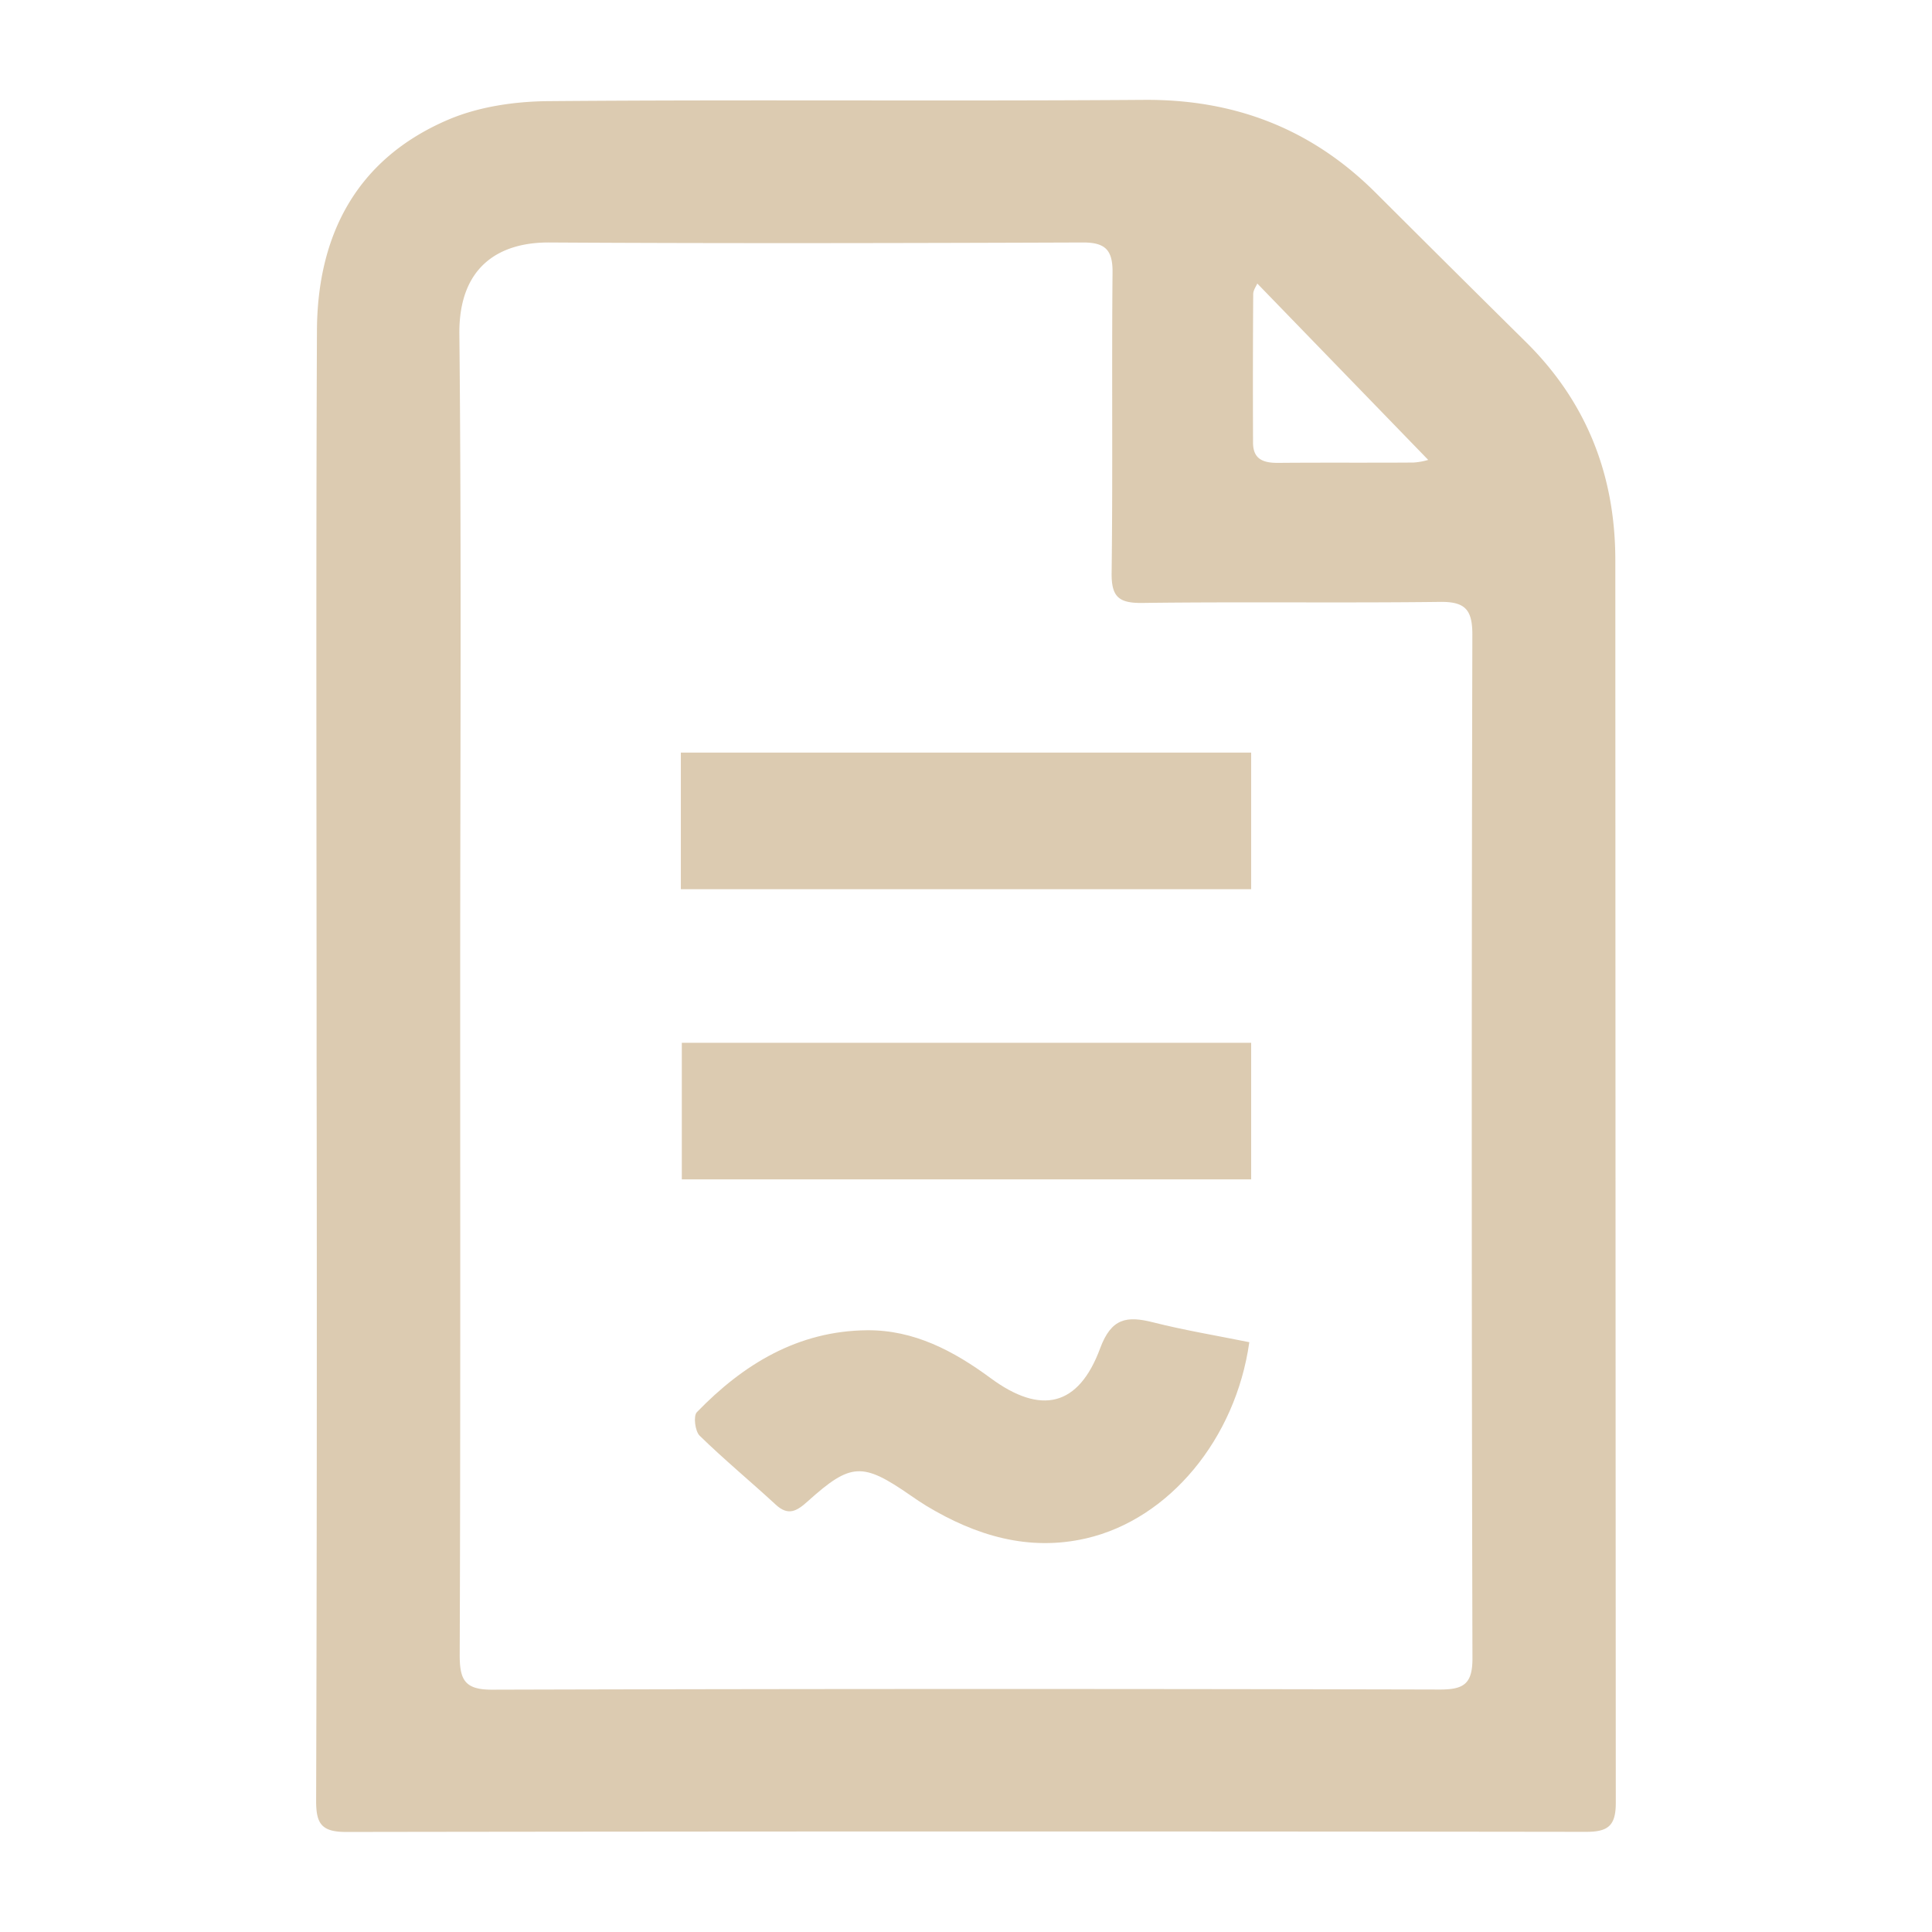
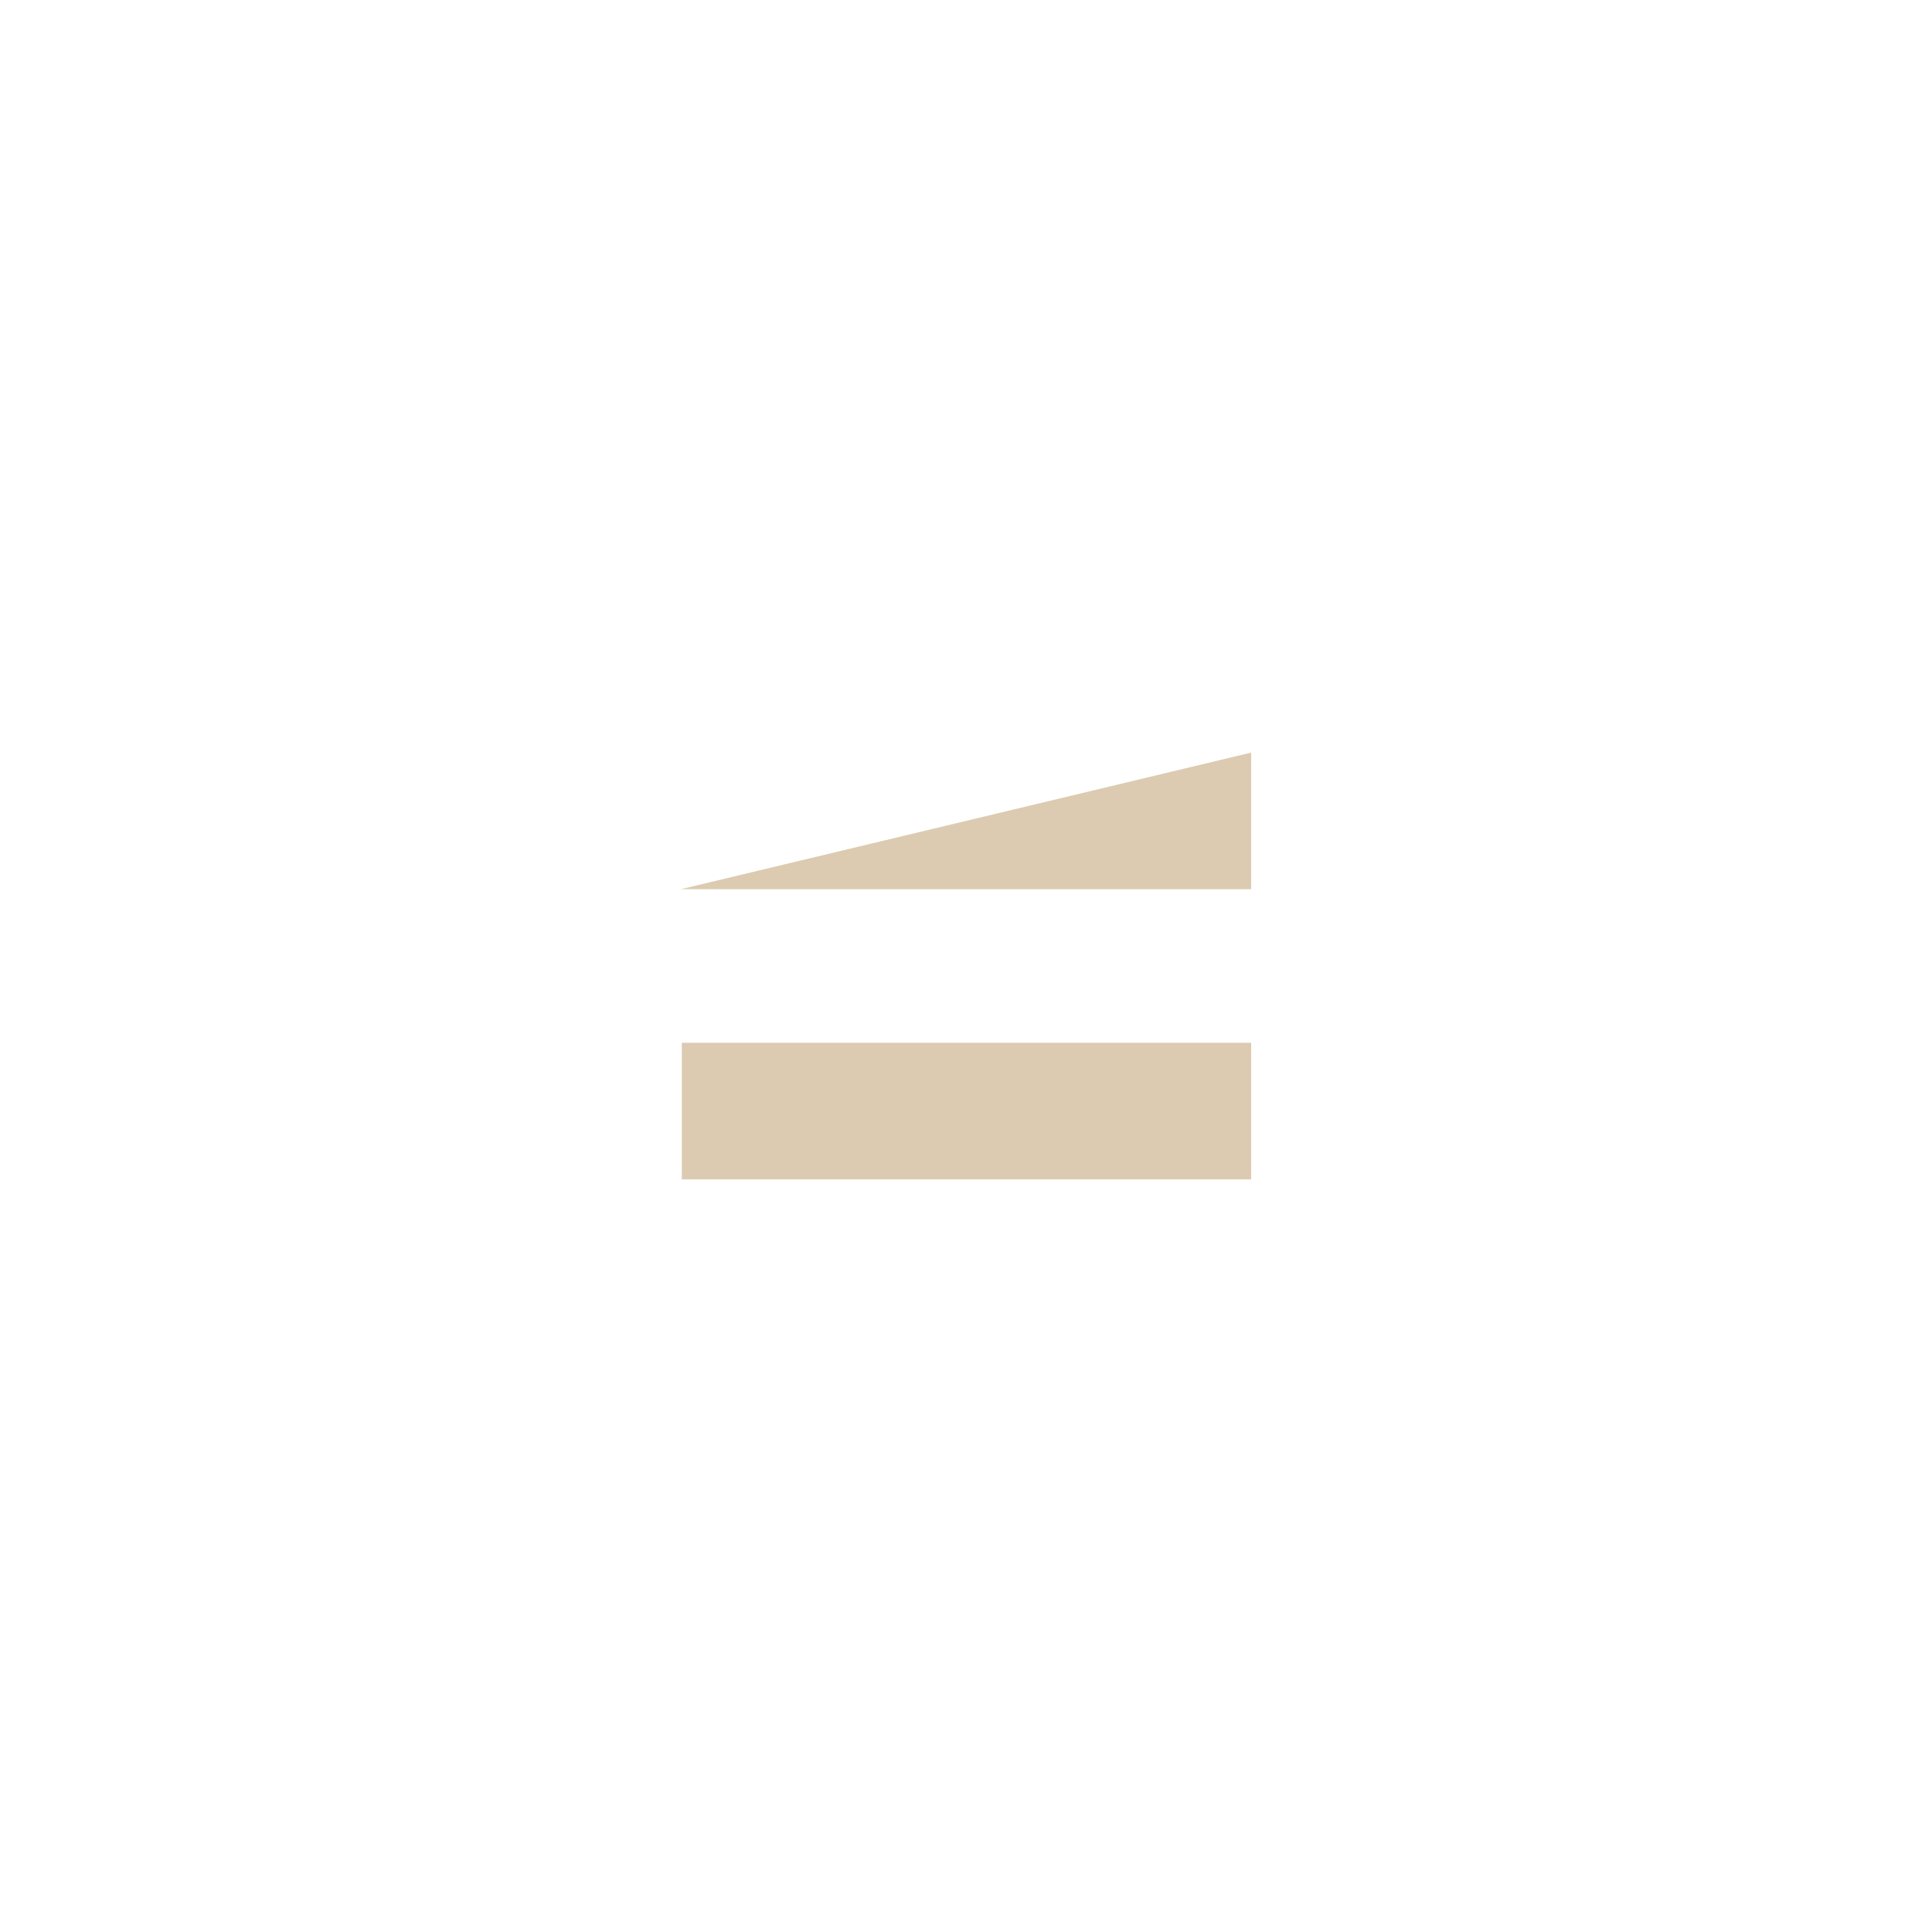
<svg xmlns="http://www.w3.org/2000/svg" id="Слой_1" data-name="Слой 1" viewBox="0 0 1000 1000">
  <defs>
    <style>.cls-1{fill:#dccbb1;}</style>
  </defs>
  <title>д</title>
-   <path class="cls-1" d="M163.87,549.55c0-126.12-.37-252.25.18-378.37.22-49.81,20.7-89.07,68-109.25,15.82-6.74,34.44-9.44,51.82-9.58,102.76-.86,205.53.09,308.29-.66,47-.34,86.68,15,119.81,48q38.66,38.59,77.5,77c31.69,31.16,46.61,69.17,46.62,113.25q.08,321.61.24,643.22c0,11.76-3.9,15-15.36,15q-320.91-.42-641.82.06c-12.79,0-15.56-4.33-15.52-16.19Q164.19,740.84,163.87,549.55Zm74.32-39c0,115.38.18,230.75-.25,346.13,0,12.84,2.64,17.94,16.8,17.9q245.23-.69,490.46-.08c12.38,0,17-2.81,16.94-16.33q-.68-264.85-.05-529.7c0-12.79-3.62-17.09-16.67-16.93-51.37.63-102.77-.13-154.14.54-12.29.16-16.06-3.19-15.9-15.64.64-51.84,0-103.69.47-155.54.1-11.65-3.92-15.43-15.44-15.39-92,.33-184,.54-276.06,0-26.6-.16-46.92,13-46.58,47.35C238.89,285.42,238.19,398,238.19,510.57Zm412.58-363.8c-.55,1.37-2.1,3.43-2.11,5.49q-.25,38.44-.09,76.88c0,8.74,5.52,10.53,13.07,10.46,23.3-.21,46.6,0,69.9-.17a33.82,33.82,0,0,0,7.7-1.37Z" />
-   <path class="cls-1" d="M647.59,389.54v70.71H352.41V389.54Z" />
+   <path class="cls-1" d="M647.59,389.54v70.71H352.41Z" />
  <path class="cls-1" d="M647.6,539.75v70.69H352.91V539.75Z" />
-   <path class="cls-1" d="M646.64,694.72c-7.07,50.14-41.59,91.63-84.41,101.53-29.8,6.89-57.18-1.39-82.76-16.83-2.79-1.69-5.49-3.53-8.17-5.39-24.9-17.25-30.86-17.06-53.22,3.05-5.49,4.94-10,7.82-16.56,1.73-13-12-26.72-23.33-39.38-35.69-2.38-2.32-3.34-10.22-1.46-12.16,24.06-24.87,52.35-42.1,88.1-42.42,24.29-.22,44.87,10.71,63.95,24.77,26,19.18,45.49,14.84,56.69-15.4,5.81-15.7,13.8-16.91,27.39-13.48C612.95,688.52,629.45,691.24,646.64,694.72Z" />
</svg>